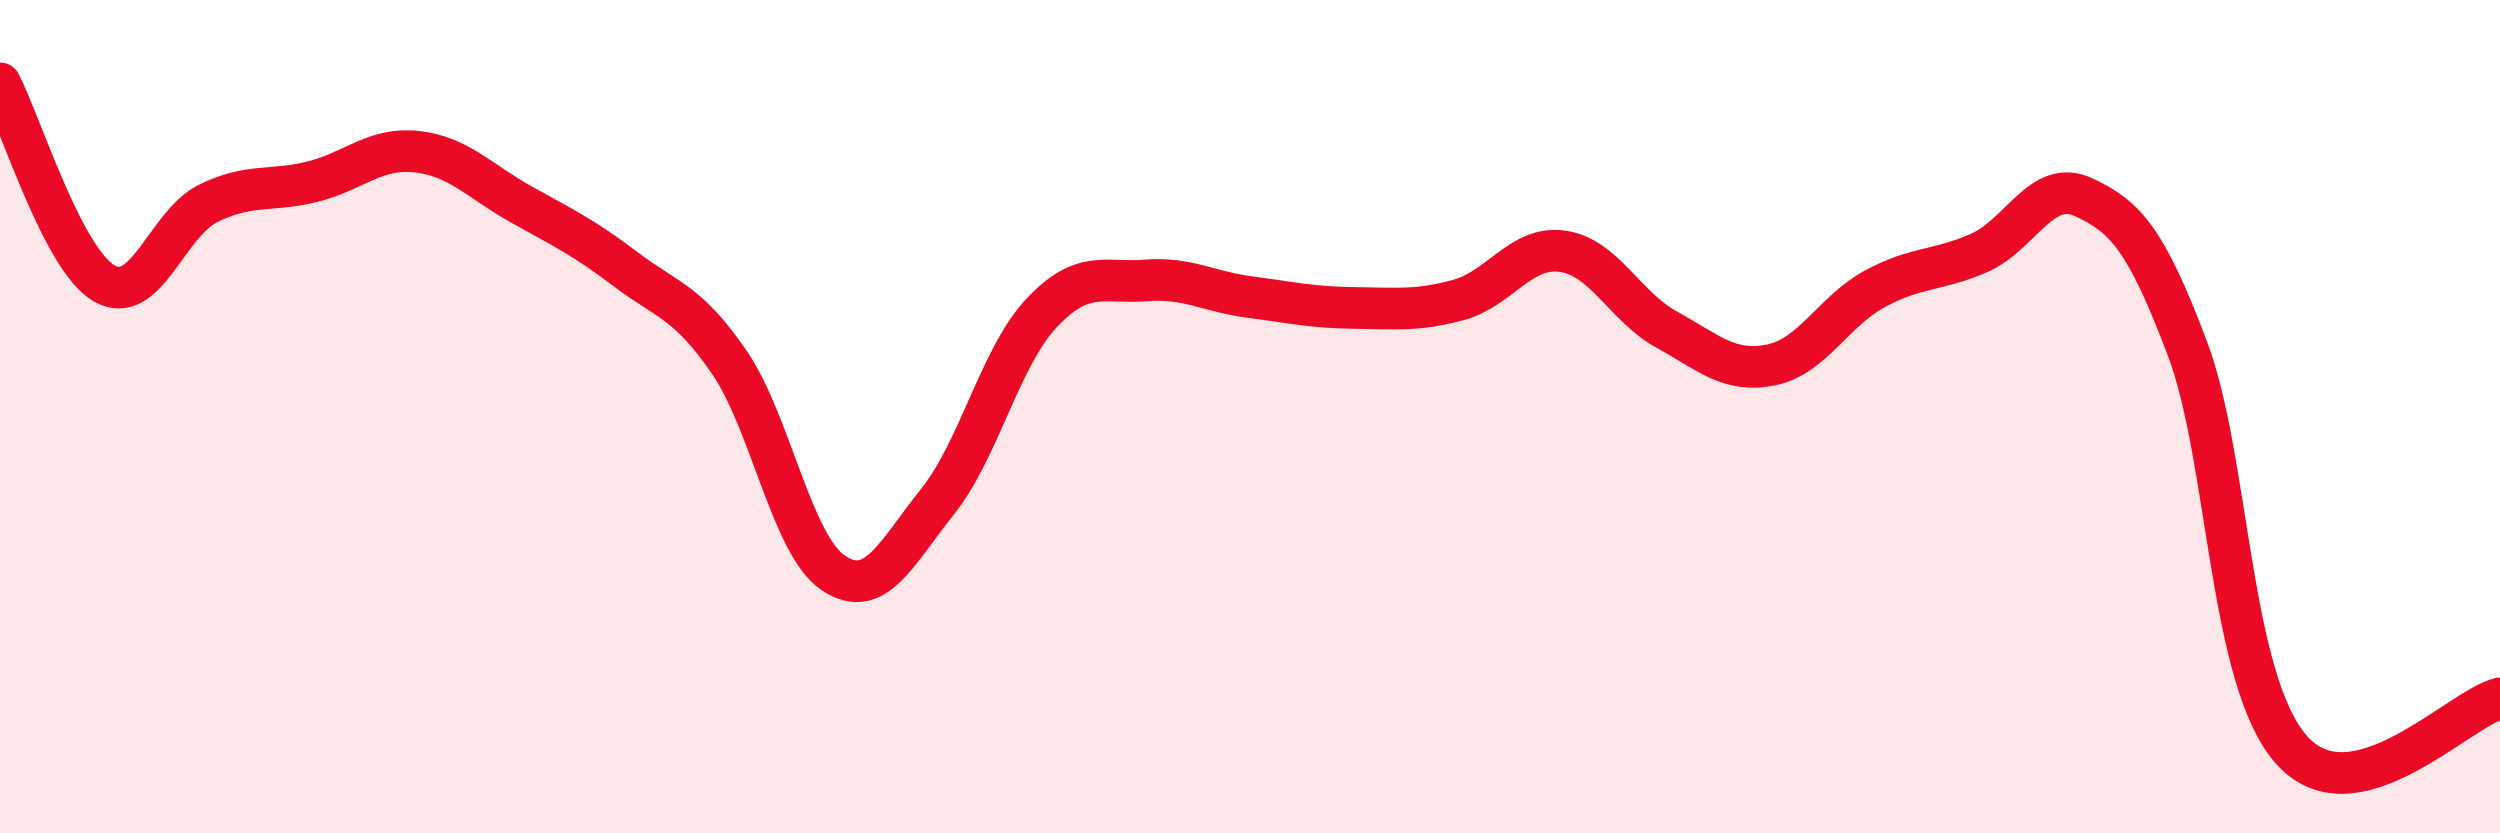
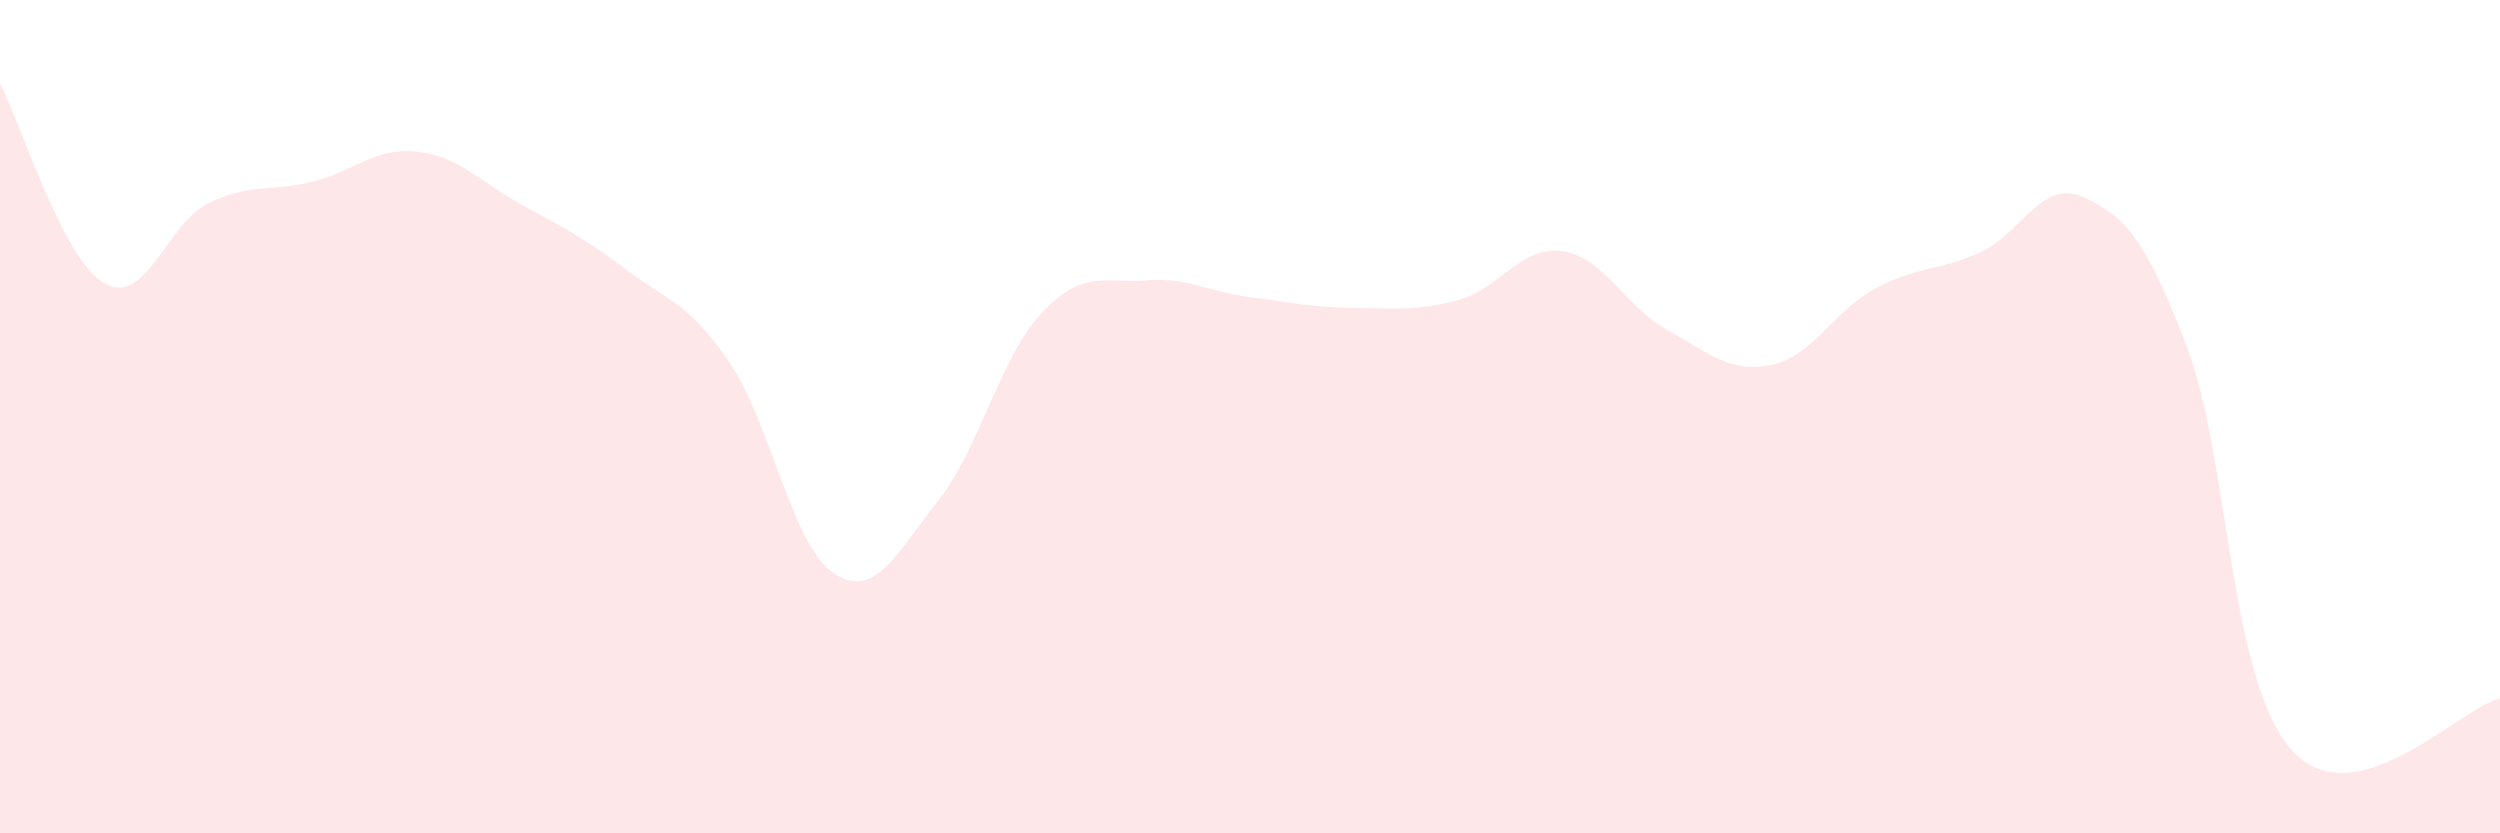
<svg xmlns="http://www.w3.org/2000/svg" width="60" height="20" viewBox="0 0 60 20">
  <path d="M 0,2 C 0.5,2.96 1.5,6.22 2.5,6.8 C 3.5,7.38 4,5.37 5,4.88 C 6,4.39 6.5,4.61 7.5,4.36 C 8.5,4.11 9,3.53 10,3.64 C 11,3.75 11.5,4.34 12.5,4.9 C 13.5,5.46 14,5.69 15,6.45 C 16,7.21 16.5,7.23 17.5,8.69 C 18.5,10.15 19,13.08 20,13.75 C 21,14.42 21.5,13.29 22.5,12.04 C 23.5,10.79 24,8.57 25,7.51 C 26,6.45 26.5,6.81 27.5,6.73 C 28.5,6.65 29,7 30,7.13 C 31,7.26 31.5,7.38 32.5,7.39 C 33.5,7.4 34,7.47 35,7.2 C 36,6.93 36.5,5.89 37.5,6.03 C 38.5,6.17 39,7.36 40,7.91 C 41,8.46 41.5,8.96 42.5,8.76 C 43.5,8.56 44,7.47 45,6.93 C 46,6.39 46.5,6.51 47.5,6.07 C 48.5,5.63 49,4.27 50,4.73 C 51,5.19 51.5,5.72 52.5,8.37 C 53.5,11.02 53.5,16.32 55,18 C 56.5,19.68 59,17.01 60,16.76L60 20L0 20Z" fill="#EB0A25" opacity="0.1" stroke-linecap="round" stroke-linejoin="round" />
-   <path d="M 0,2 C 0.5,2.96 1.5,6.22 2.5,6.8 C 3.5,7.38 4,5.37 5,4.88 C 6,4.39 6.5,4.61 7.5,4.36 C 8.5,4.11 9,3.53 10,3.64 C 11,3.75 11.5,4.34 12.5,4.9 C 13.5,5.46 14,5.69 15,6.45 C 16,7.21 16.5,7.23 17.5,8.69 C 18.5,10.15 19,13.08 20,13.75 C 21,14.42 21.5,13.29 22.5,12.04 C 23.5,10.79 24,8.57 25,7.51 C 26,6.45 26.5,6.81 27.5,6.73 C 28.5,6.65 29,7 30,7.13 C 31,7.26 31.5,7.38 32.5,7.39 C 33.5,7.4 34,7.47 35,7.2 C 36,6.93 36.5,5.89 37.5,6.03 C 38.5,6.17 39,7.36 40,7.91 C 41,8.46 41.5,8.96 42.5,8.76 C 43.5,8.56 44,7.47 45,6.93 C 46,6.39 46.5,6.51 47.5,6.07 C 48.5,5.63 49,4.27 50,4.73 C 51,5.19 51.5,5.72 52.5,8.37 C 53.5,11.02 53.5,16.32 55,18 C 56.5,19.68 59,17.01 60,16.76" stroke="#EB0A25" stroke-width="1" fill="none" stroke-linecap="round" stroke-linejoin="round" />
</svg>